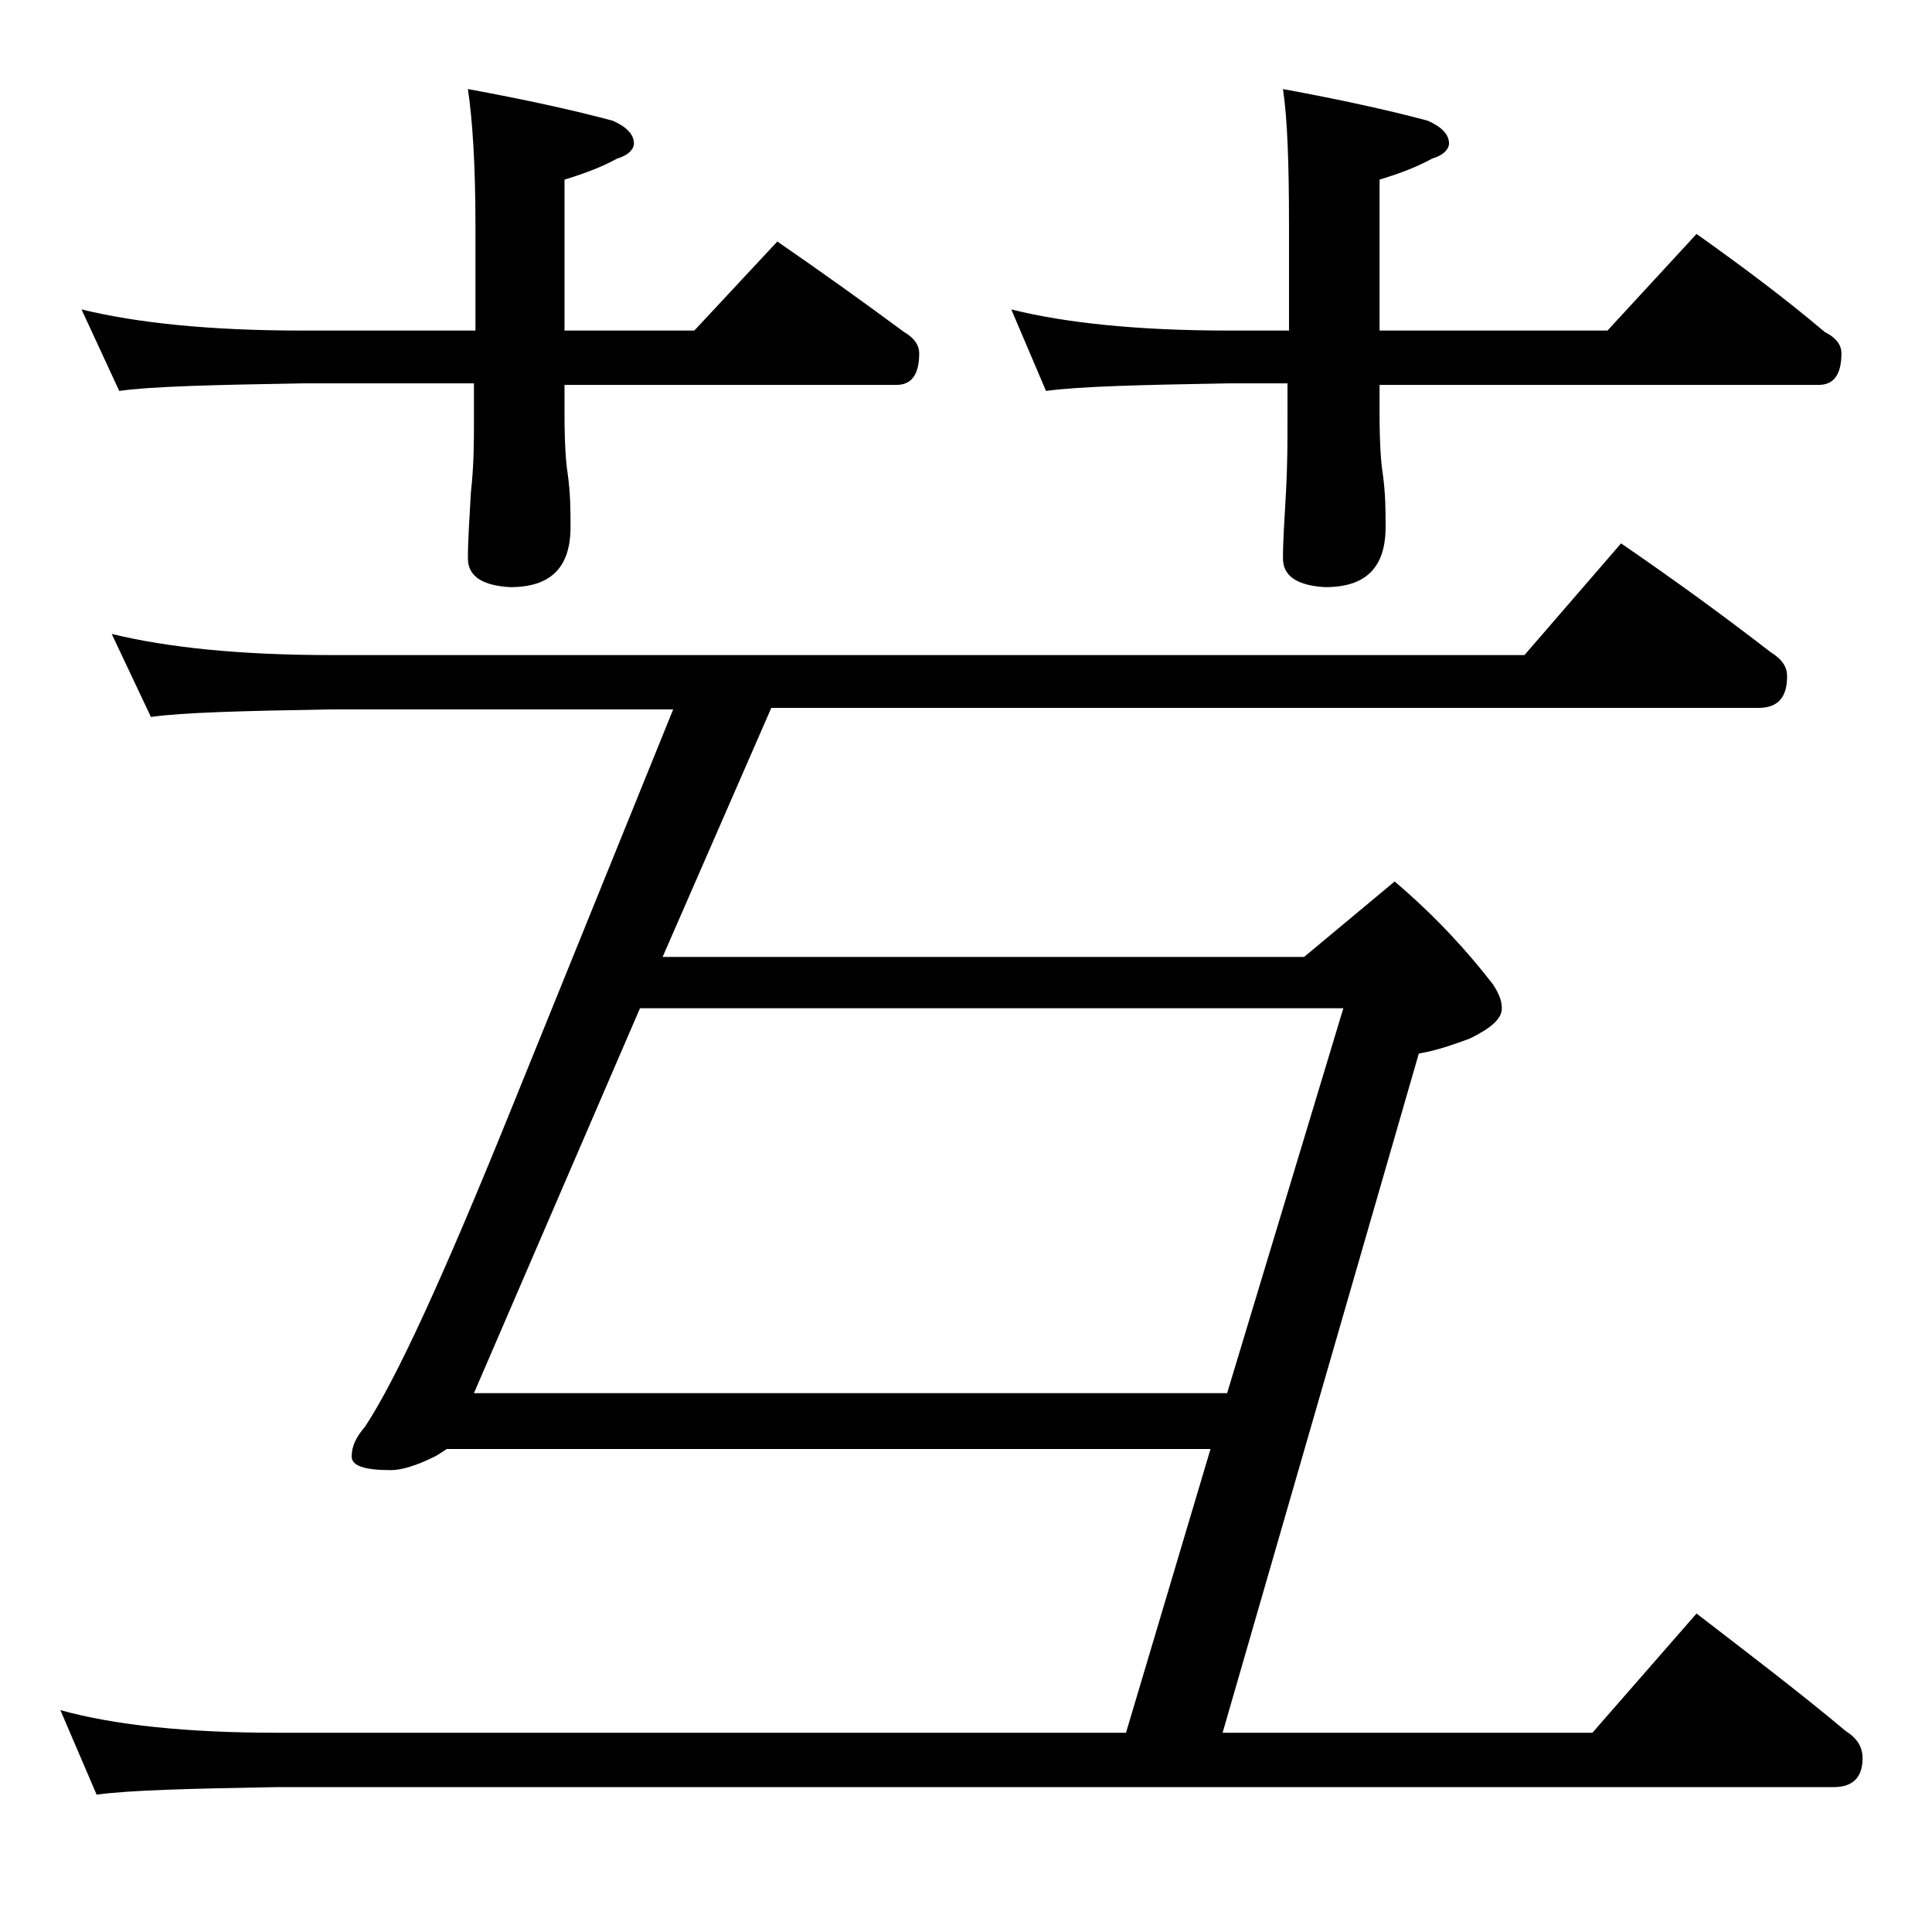
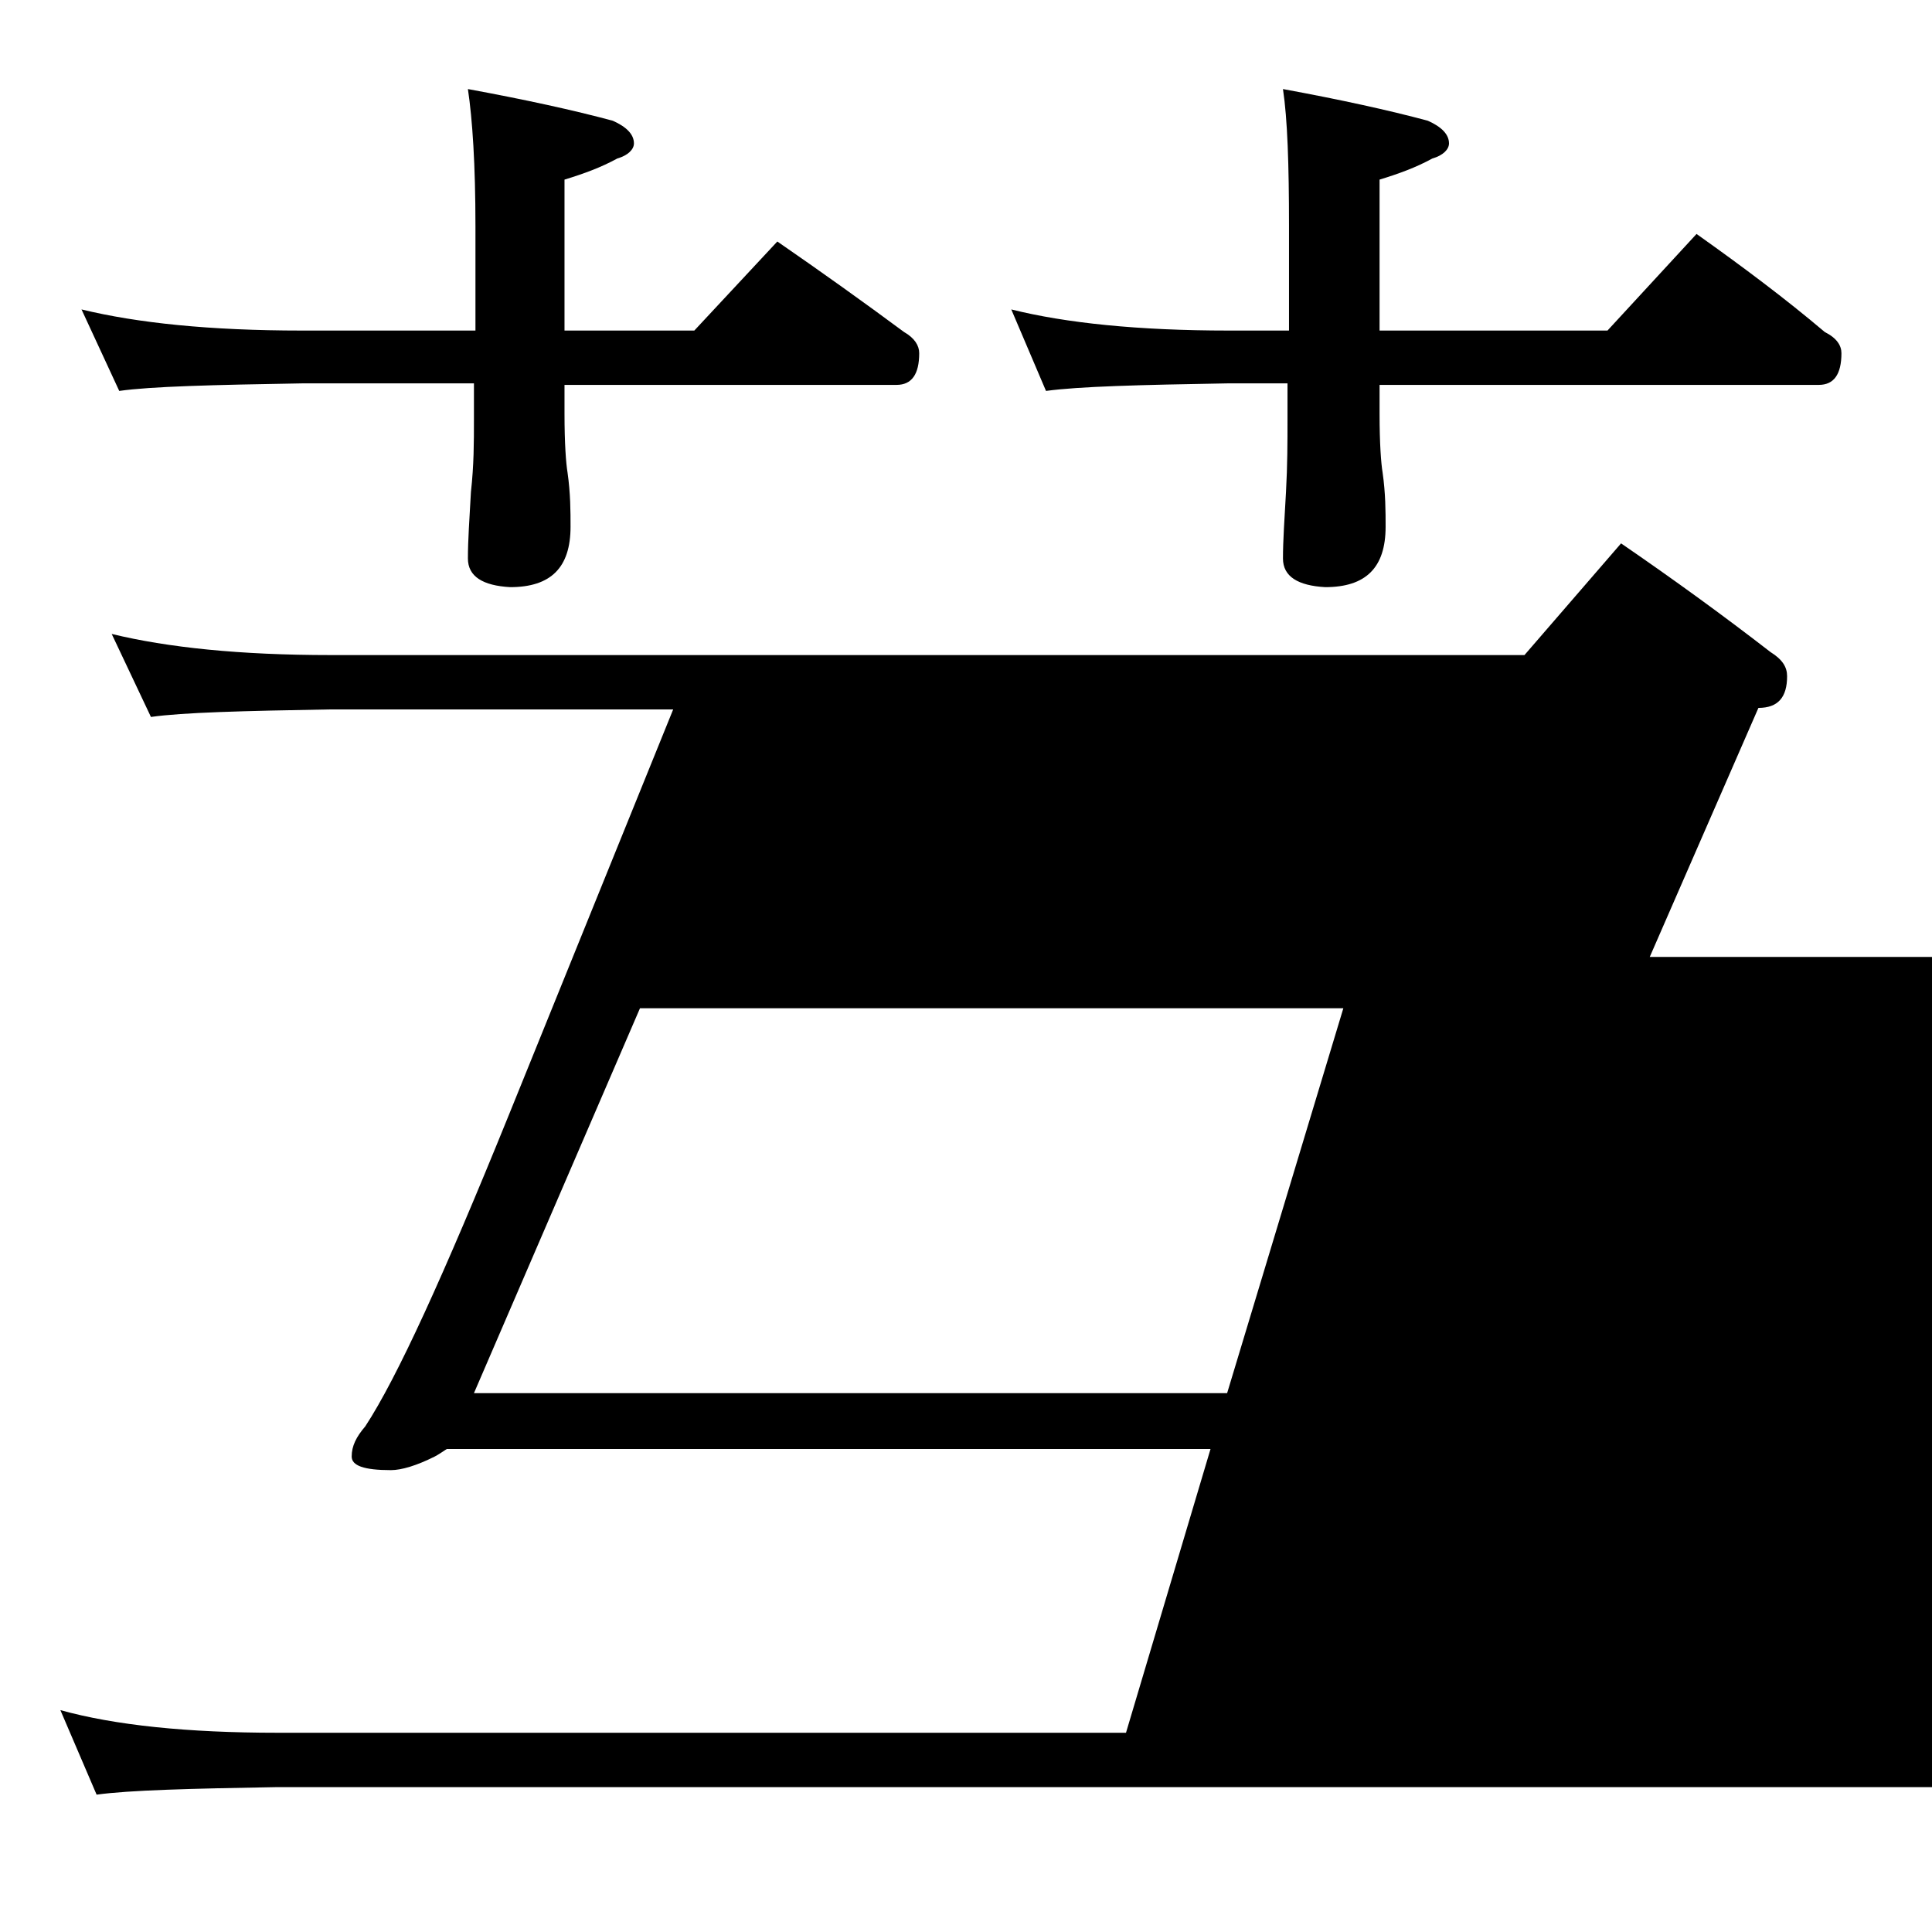
<svg xmlns="http://www.w3.org/2000/svg" version="1.1" id="Layer_1" x="0px" y="0px" viewBox="0 0 128 128" enable-background="new 0 0 128 128" xml:space="preserve">
-   <path d="M7.4,42c3.7,0.9,8.5,1.4,14.5,1.4H101l6.4-7.4c3.5,2.4,6.8,4.8,9.9,7.2c0.8,0.5,1.1,1,1.1,1.6c0,1.4-0.6,2.1-1.9,2.1H51.1  l-7.2,16.5h42.5l6-5c2.7,2.3,4.8,4.6,6.5,6.8c0.4,0.6,0.6,1.1,0.6,1.6c0,0.7-0.7,1.3-2.1,2c-1.1,0.4-2.2,0.8-3.4,1l-13,45h24.5  l6.9-7.9c3.5,2.7,6.8,5.2,9.9,7.8c0.8,0.5,1.1,1.1,1.1,1.8c0,1.2-0.6,1.9-1.9,1.9H18.4c-5.8,0.1-9.8,0.2-12,0.5L4,113.3  c3.6,1,8.4,1.5,14.4,1.5h56.2L80.2,96H29.6c-0.3,0.2-0.6,0.4-0.8,0.5c-1.2,0.6-2.2,0.9-2.9,0.9c-1.8,0-2.6-0.3-2.6-0.9  c0-0.7,0.3-1.3,0.9-2c2.1-3.2,5.2-10,9.5-20.6L44.6,47H21.9c-5.8,0.1-9.8,0.2-11.9,0.5L7.4,42z M5.4,20.5c3.7,0.9,8.5,1.4,14.6,1.4  h11.5V15c0-4.1-0.2-7.1-0.5-9.1c3.8,0.7,7,1.4,9.6,2.1C41.5,8.4,42,8.9,42,9.5c0,0.4-0.4,0.8-1.1,1c-1.1,0.6-2.2,1-3.5,1.4v10H46  l5.5-5.9c2.9,2,5.7,4,8.4,6c0.7,0.4,1,0.9,1,1.4c0,1.4-0.5,2.1-1.5,2.1h-22v1.9c0,2,0.1,3.3,0.2,3.9c0.2,1.4,0.2,2.6,0.2,3.6  c0,2.7-1.3,4-4,4C32,38.8,31,38.2,31,37c0-1.2,0.1-2.6,0.2-4.4c0.2-1.8,0.2-3.3,0.2-4.8v-2.4H20c-5.9,0.1-10,0.2-12.1,0.5L5.4,20.5z   M31.4,92.3h49.9L89,66.8H42.4L31.4,92.3z M67,20.5c3.6,0.9,8.4,1.4,14.4,1.4h4V15c0-4.1-0.1-7.1-0.4-9.1c3.8,0.7,7,1.4,9.6,2.1  C95.5,8.4,96,8.9,96,9.5c0,0.4-0.4,0.8-1.1,1c-1.1,0.6-2.2,1-3.5,1.4v10h15.1l5.9-6.4c3.1,2.2,5.9,4.3,8.5,6.5  c0.8,0.4,1.1,0.9,1.1,1.4c0,1.4-0.5,2.1-1.5,2.1H91.4v1.9c0,2,0.1,3.3,0.2,3.9c0.2,1.4,0.2,2.6,0.2,3.6c0,2.7-1.3,4-4,4  C86,38.8,85,38.2,85,37c0-1.2,0.1-2.6,0.2-4.4c0.1-1.8,0.1-3.3,0.1-4.8v-2.4h-4c-5.8,0.1-9.8,0.2-12,0.5L67,20.5z" />
+   <path d="M7.4,42c3.7,0.9,8.5,1.4,14.5,1.4H101l6.4-7.4c3.5,2.4,6.8,4.8,9.9,7.2c0.8,0.5,1.1,1,1.1,1.6c0,1.4-0.6,2.1-1.9,2.1l-7.2,16.5h42.5l6-5c2.7,2.3,4.8,4.6,6.5,6.8c0.4,0.6,0.6,1.1,0.6,1.6c0,0.7-0.7,1.3-2.1,2c-1.1,0.4-2.2,0.8-3.4,1l-13,45h24.5  l6.9-7.9c3.5,2.7,6.8,5.2,9.9,7.8c0.8,0.5,1.1,1.1,1.1,1.8c0,1.2-0.6,1.9-1.9,1.9H18.4c-5.8,0.1-9.8,0.2-12,0.5L4,113.3  c3.6,1,8.4,1.5,14.4,1.5h56.2L80.2,96H29.6c-0.3,0.2-0.6,0.4-0.8,0.5c-1.2,0.6-2.2,0.9-2.9,0.9c-1.8,0-2.6-0.3-2.6-0.9  c0-0.7,0.3-1.3,0.9-2c2.1-3.2,5.2-10,9.5-20.6L44.6,47H21.9c-5.8,0.1-9.8,0.2-11.9,0.5L7.4,42z M5.4,20.5c3.7,0.9,8.5,1.4,14.6,1.4  h11.5V15c0-4.1-0.2-7.1-0.5-9.1c3.8,0.7,7,1.4,9.6,2.1C41.5,8.4,42,8.9,42,9.5c0,0.4-0.4,0.8-1.1,1c-1.1,0.6-2.2,1-3.5,1.4v10H46  l5.5-5.9c2.9,2,5.7,4,8.4,6c0.7,0.4,1,0.9,1,1.4c0,1.4-0.5,2.1-1.5,2.1h-22v1.9c0,2,0.1,3.3,0.2,3.9c0.2,1.4,0.2,2.6,0.2,3.6  c0,2.7-1.3,4-4,4C32,38.8,31,38.2,31,37c0-1.2,0.1-2.6,0.2-4.4c0.2-1.8,0.2-3.3,0.2-4.8v-2.4H20c-5.9,0.1-10,0.2-12.1,0.5L5.4,20.5z   M31.4,92.3h49.9L89,66.8H42.4L31.4,92.3z M67,20.5c3.6,0.9,8.4,1.4,14.4,1.4h4V15c0-4.1-0.1-7.1-0.4-9.1c3.8,0.7,7,1.4,9.6,2.1  C95.5,8.4,96,8.9,96,9.5c0,0.4-0.4,0.8-1.1,1c-1.1,0.6-2.2,1-3.5,1.4v10h15.1l5.9-6.4c3.1,2.2,5.9,4.3,8.5,6.5  c0.8,0.4,1.1,0.9,1.1,1.4c0,1.4-0.5,2.1-1.5,2.1H91.4v1.9c0,2,0.1,3.3,0.2,3.9c0.2,1.4,0.2,2.6,0.2,3.6c0,2.7-1.3,4-4,4  C86,38.8,85,38.2,85,37c0-1.2,0.1-2.6,0.2-4.4c0.1-1.8,0.1-3.3,0.1-4.8v-2.4h-4c-5.8,0.1-9.8,0.2-12,0.5L67,20.5z" />
</svg>